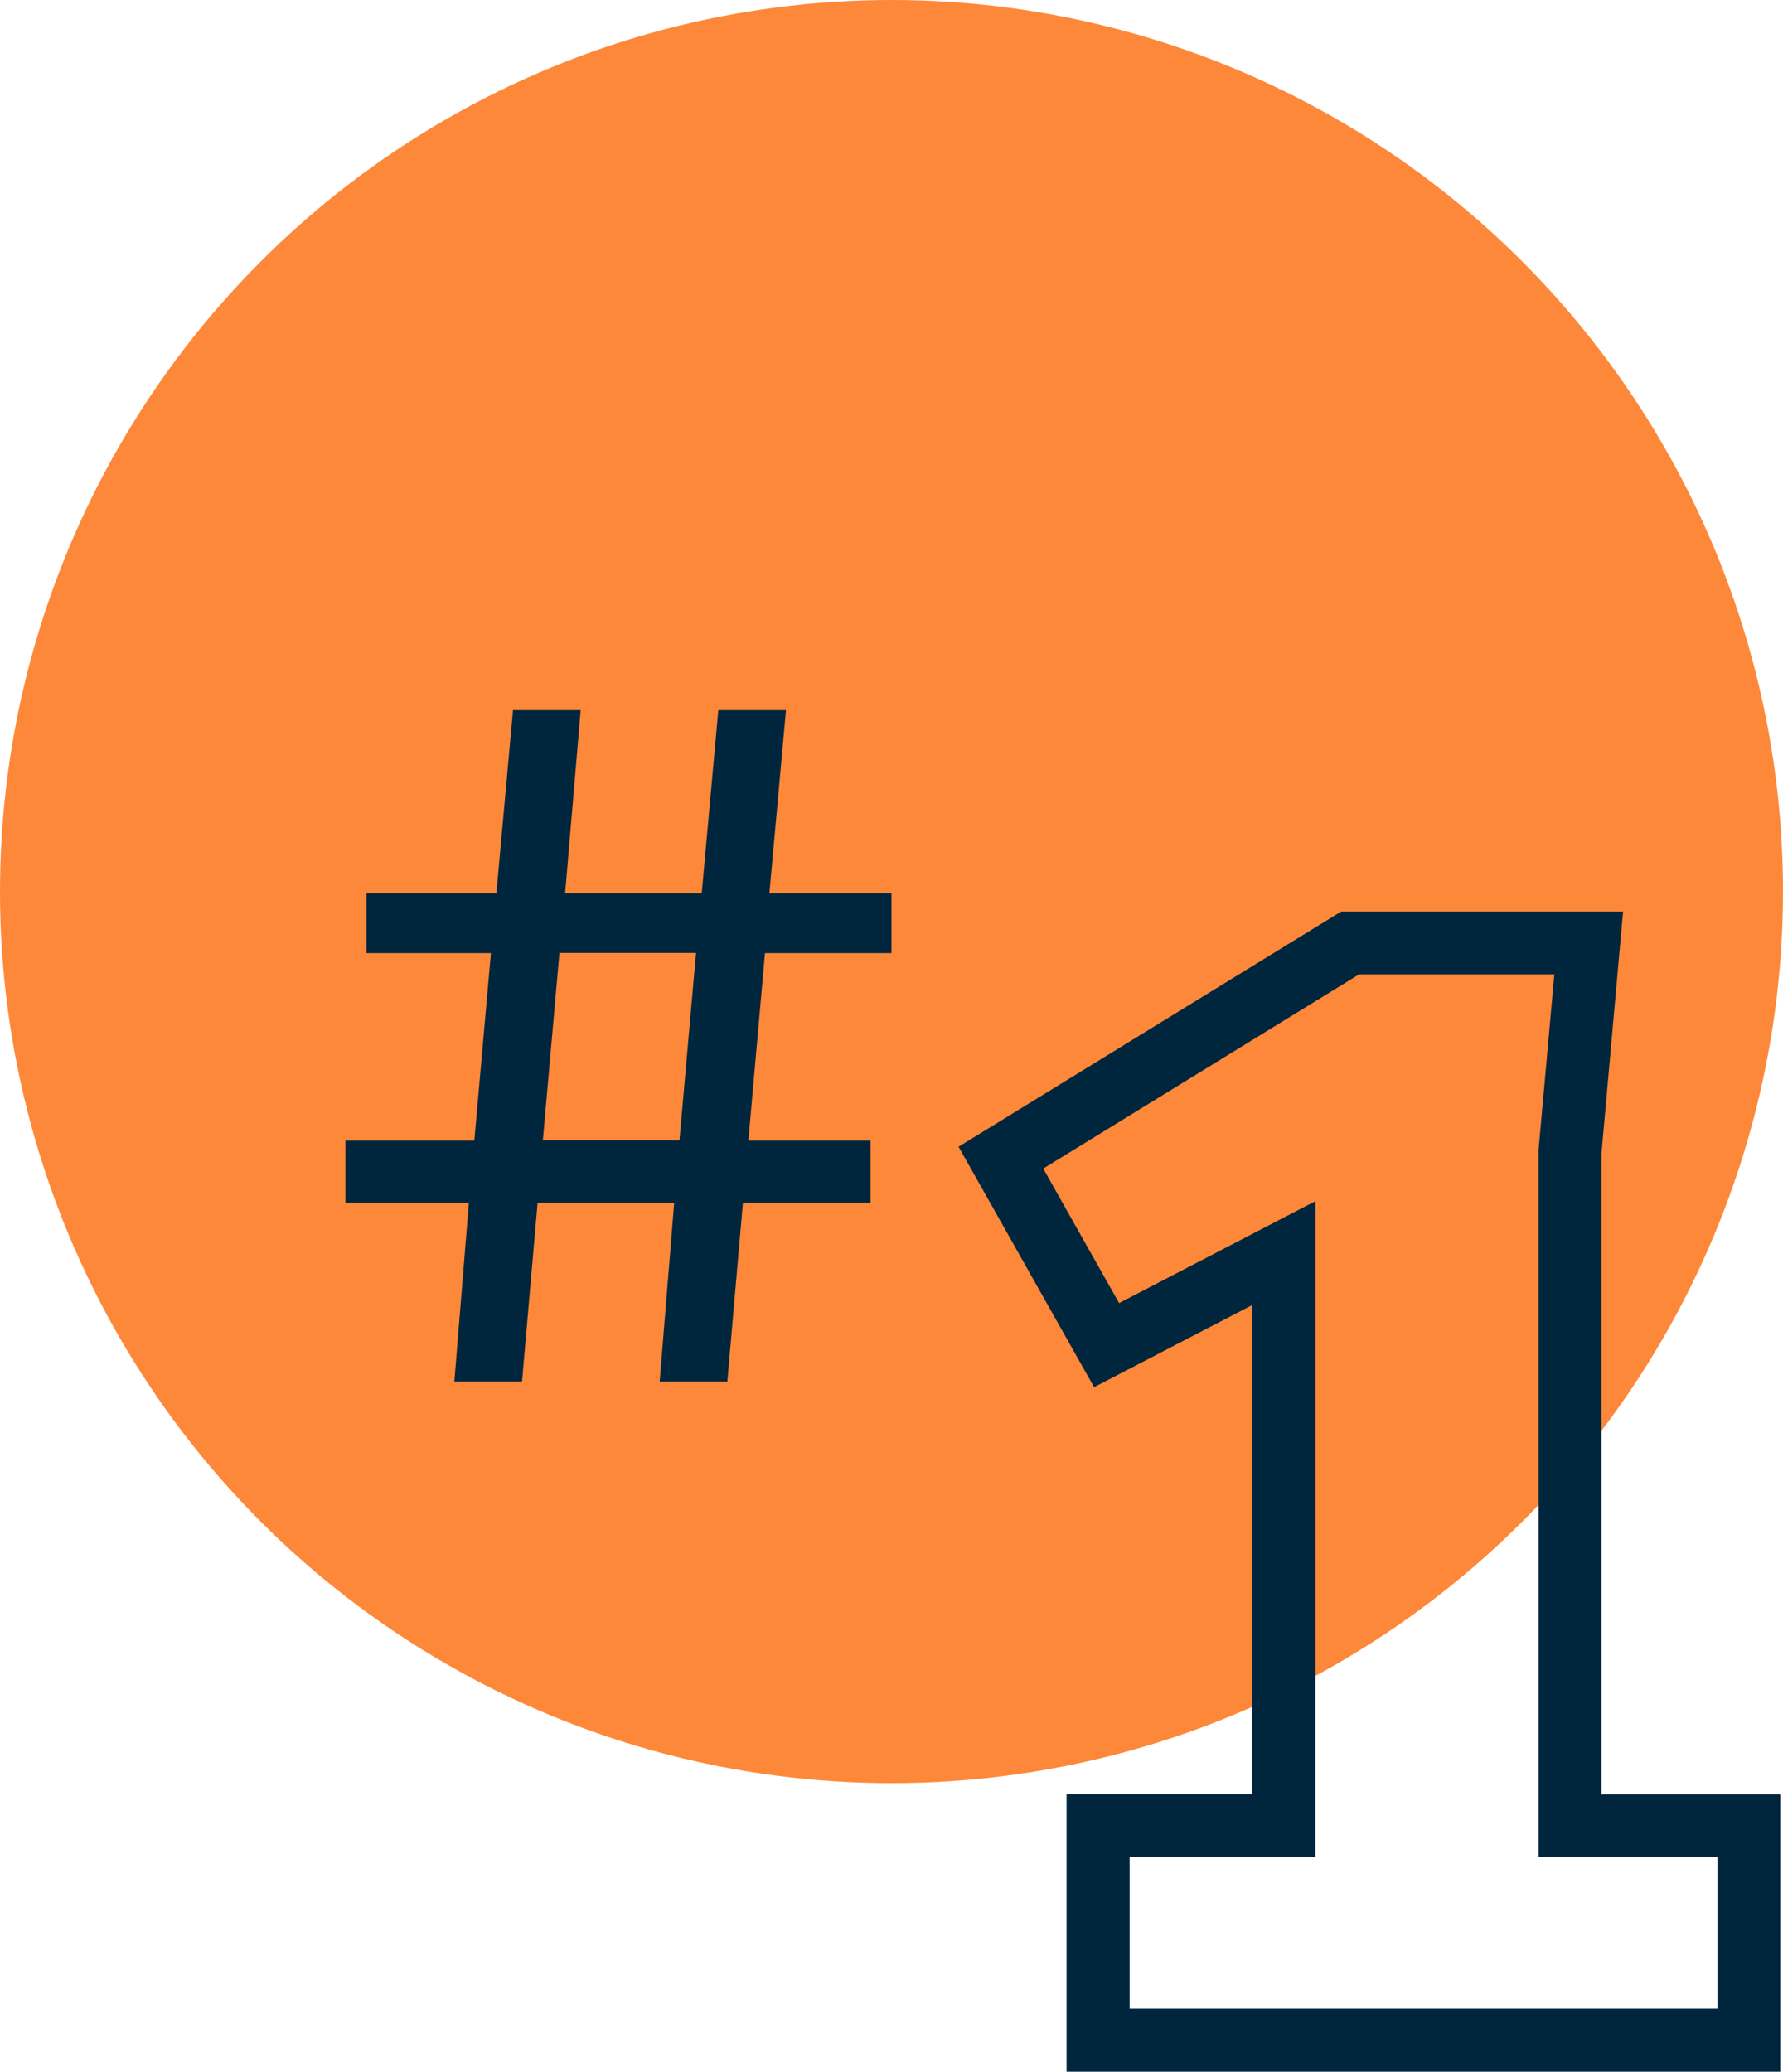
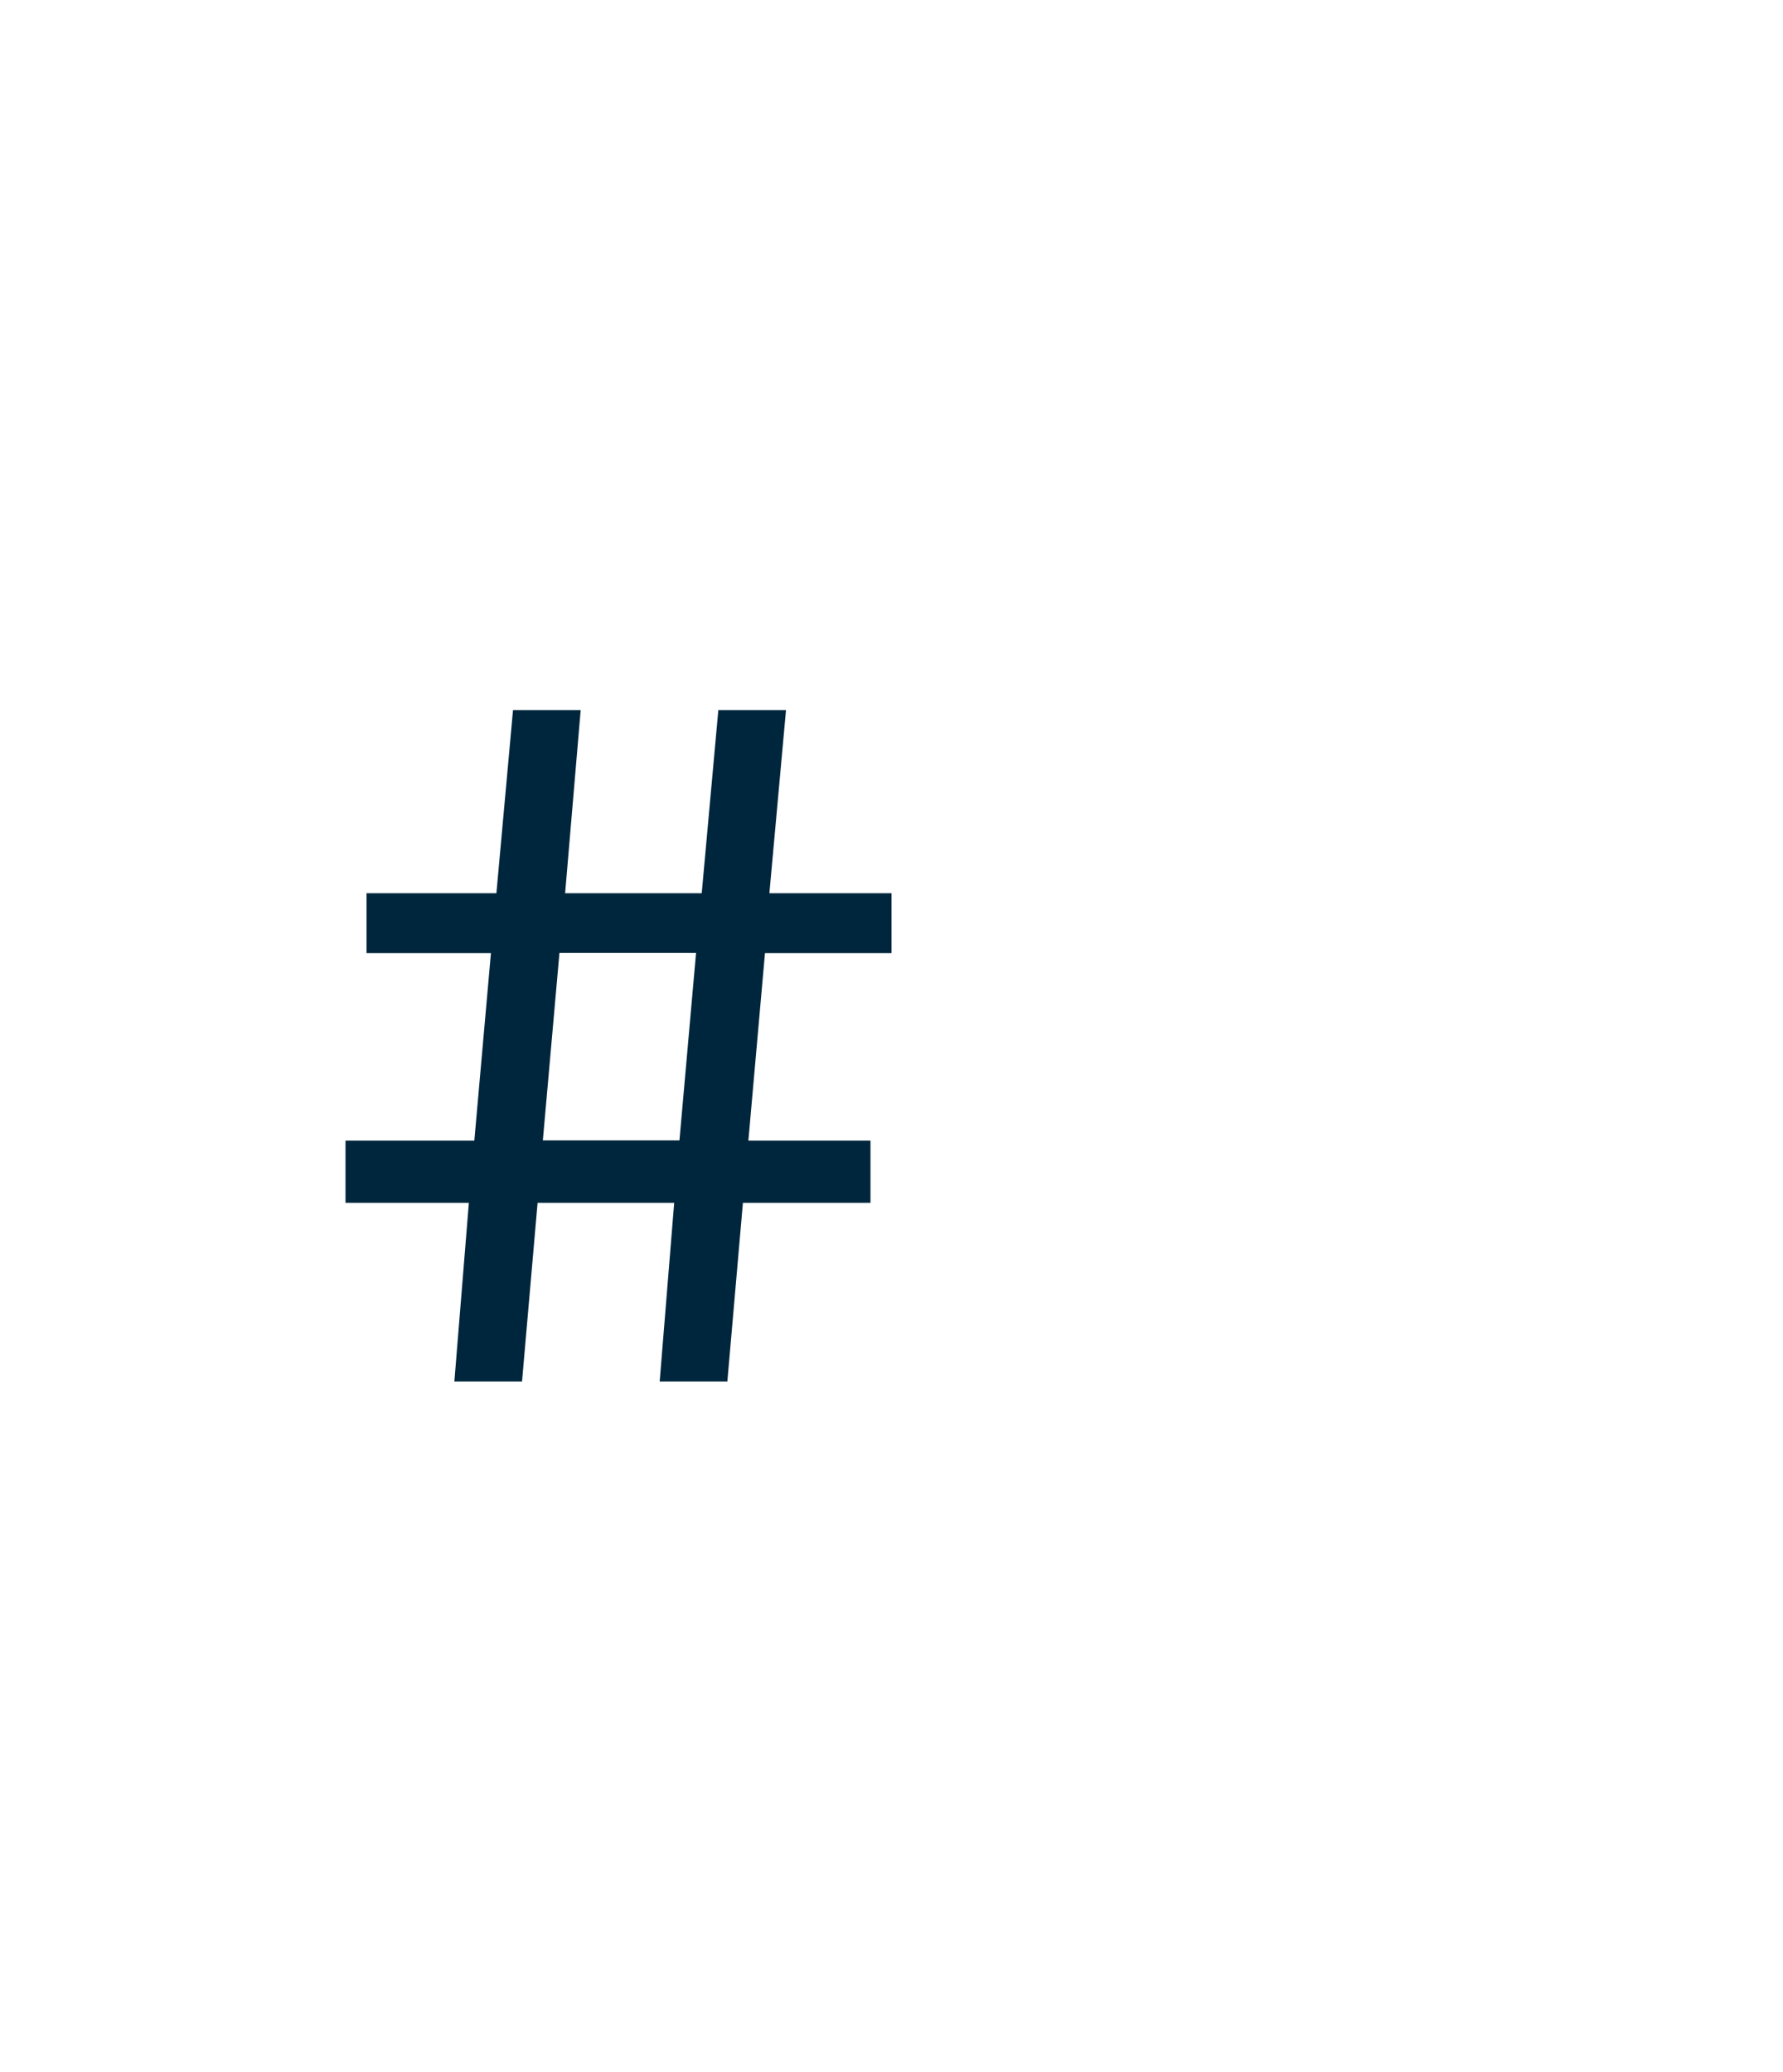
<svg xmlns="http://www.w3.org/2000/svg" id="Layer_2" data-name="Layer 2" viewBox="0 0 84.84 98.57">
  <defs>
    <style>      .cls-1 {        fill: #00263d;      }      .cls-1, .cls-2 {        stroke-width: 0px;      }      .cls-2 {        fill: #fd8839;      }    </style>
  </defs>
  <g id="Layer_1-2" data-name="Layer 1">
    <g>
-       <circle id="Ellipse_8" data-name="Ellipse 8" class="cls-2" cx="42.42" cy="42.42" r="42.42" />
      <path class="cls-1" d="M16.44,57.23v-2.96h6.13l.79-8.92h-5.92v-2.85h6.18l.79-8.71h3.22l-.74,8.71h6.5l.79-8.71h3.22l-.79,8.71h5.81v2.85h-6.02l-.79,8.92h5.81v2.96h-6.07l-.74,8.5h-3.22l.69-8.5h-6.5l-.74,8.5h-3.22l.69-8.5h-5.86ZM33.12,45.34h-6.5l-.79,8.92h6.5l.79-8.92Z" />
-       <path class="cls-1" d="M84.72,98.57h-33.97v-13.21h8.84v-23.27l-7.53,3.91-6.45-11.44,18.21-11.19h13.41l-1.03,11.54v30.46h8.51v13.21ZM53.75,95.57h27.97v-7.21h-8.51v-33.66s.75-8.34.75-8.34h-9.29l-15.03,9.24,3.61,6.4,9.34-4.85v31.21h-8.84v7.21Z" />
    </g>
  </g>
</svg>